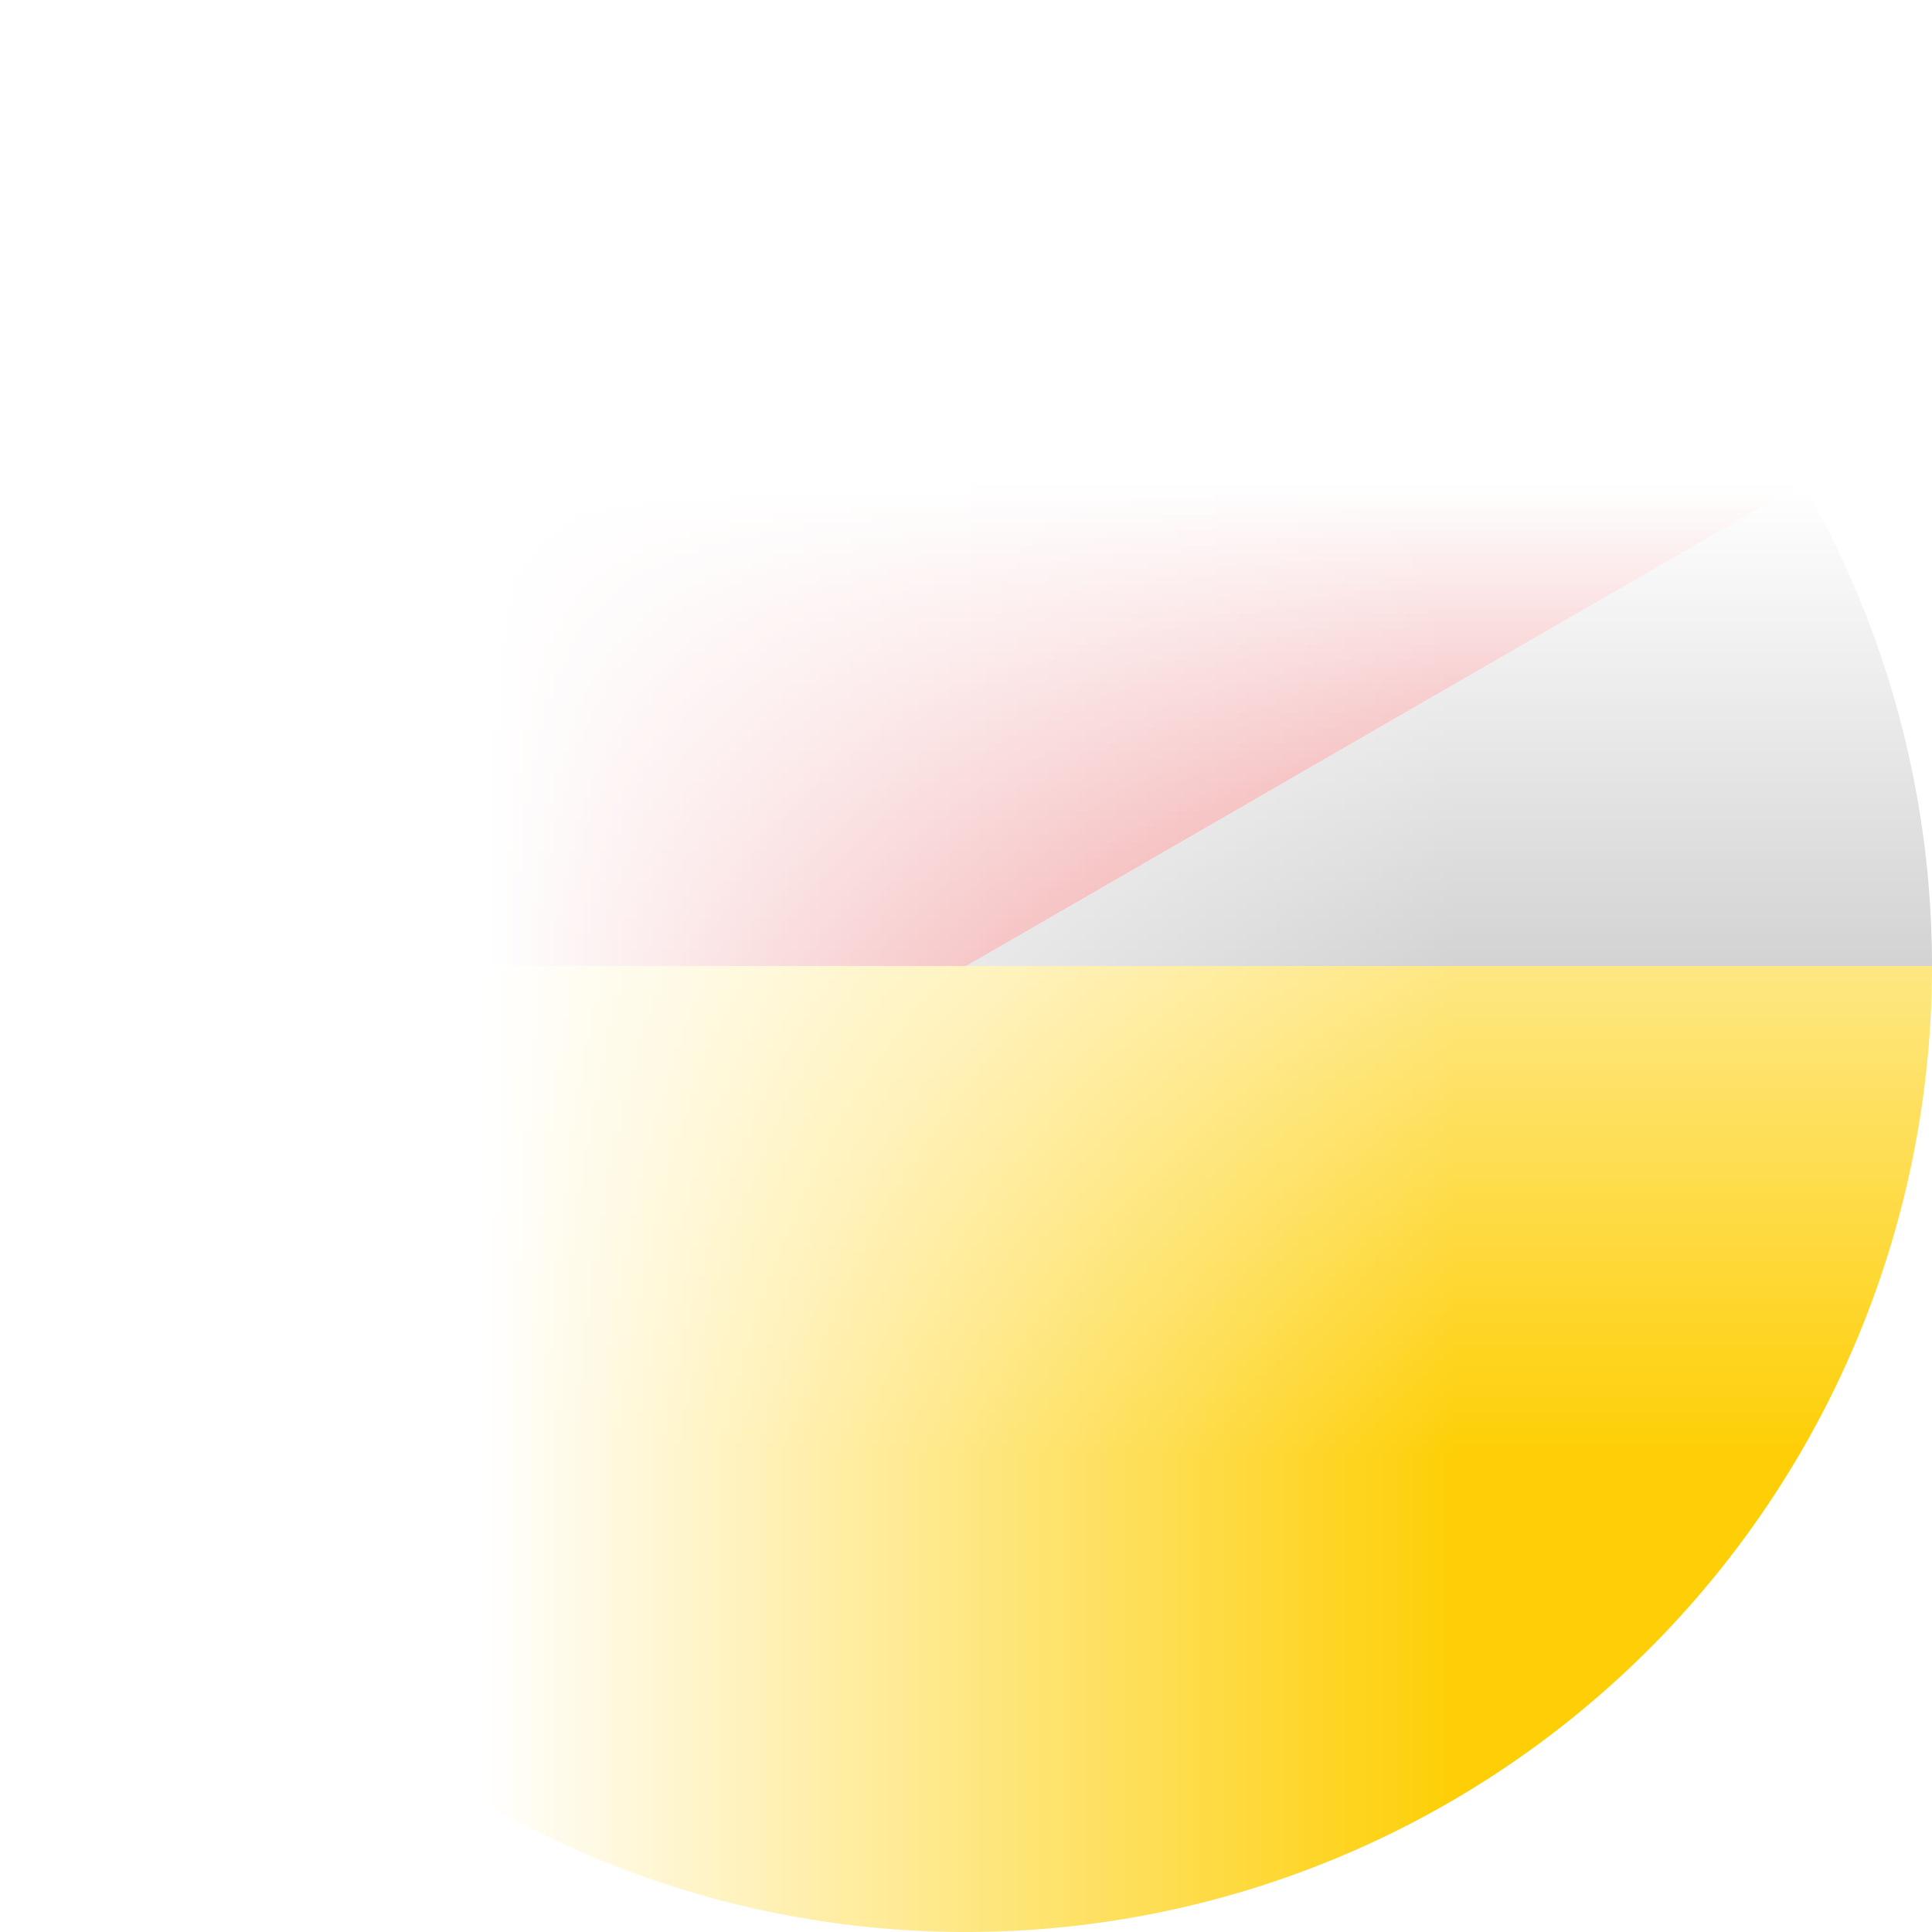
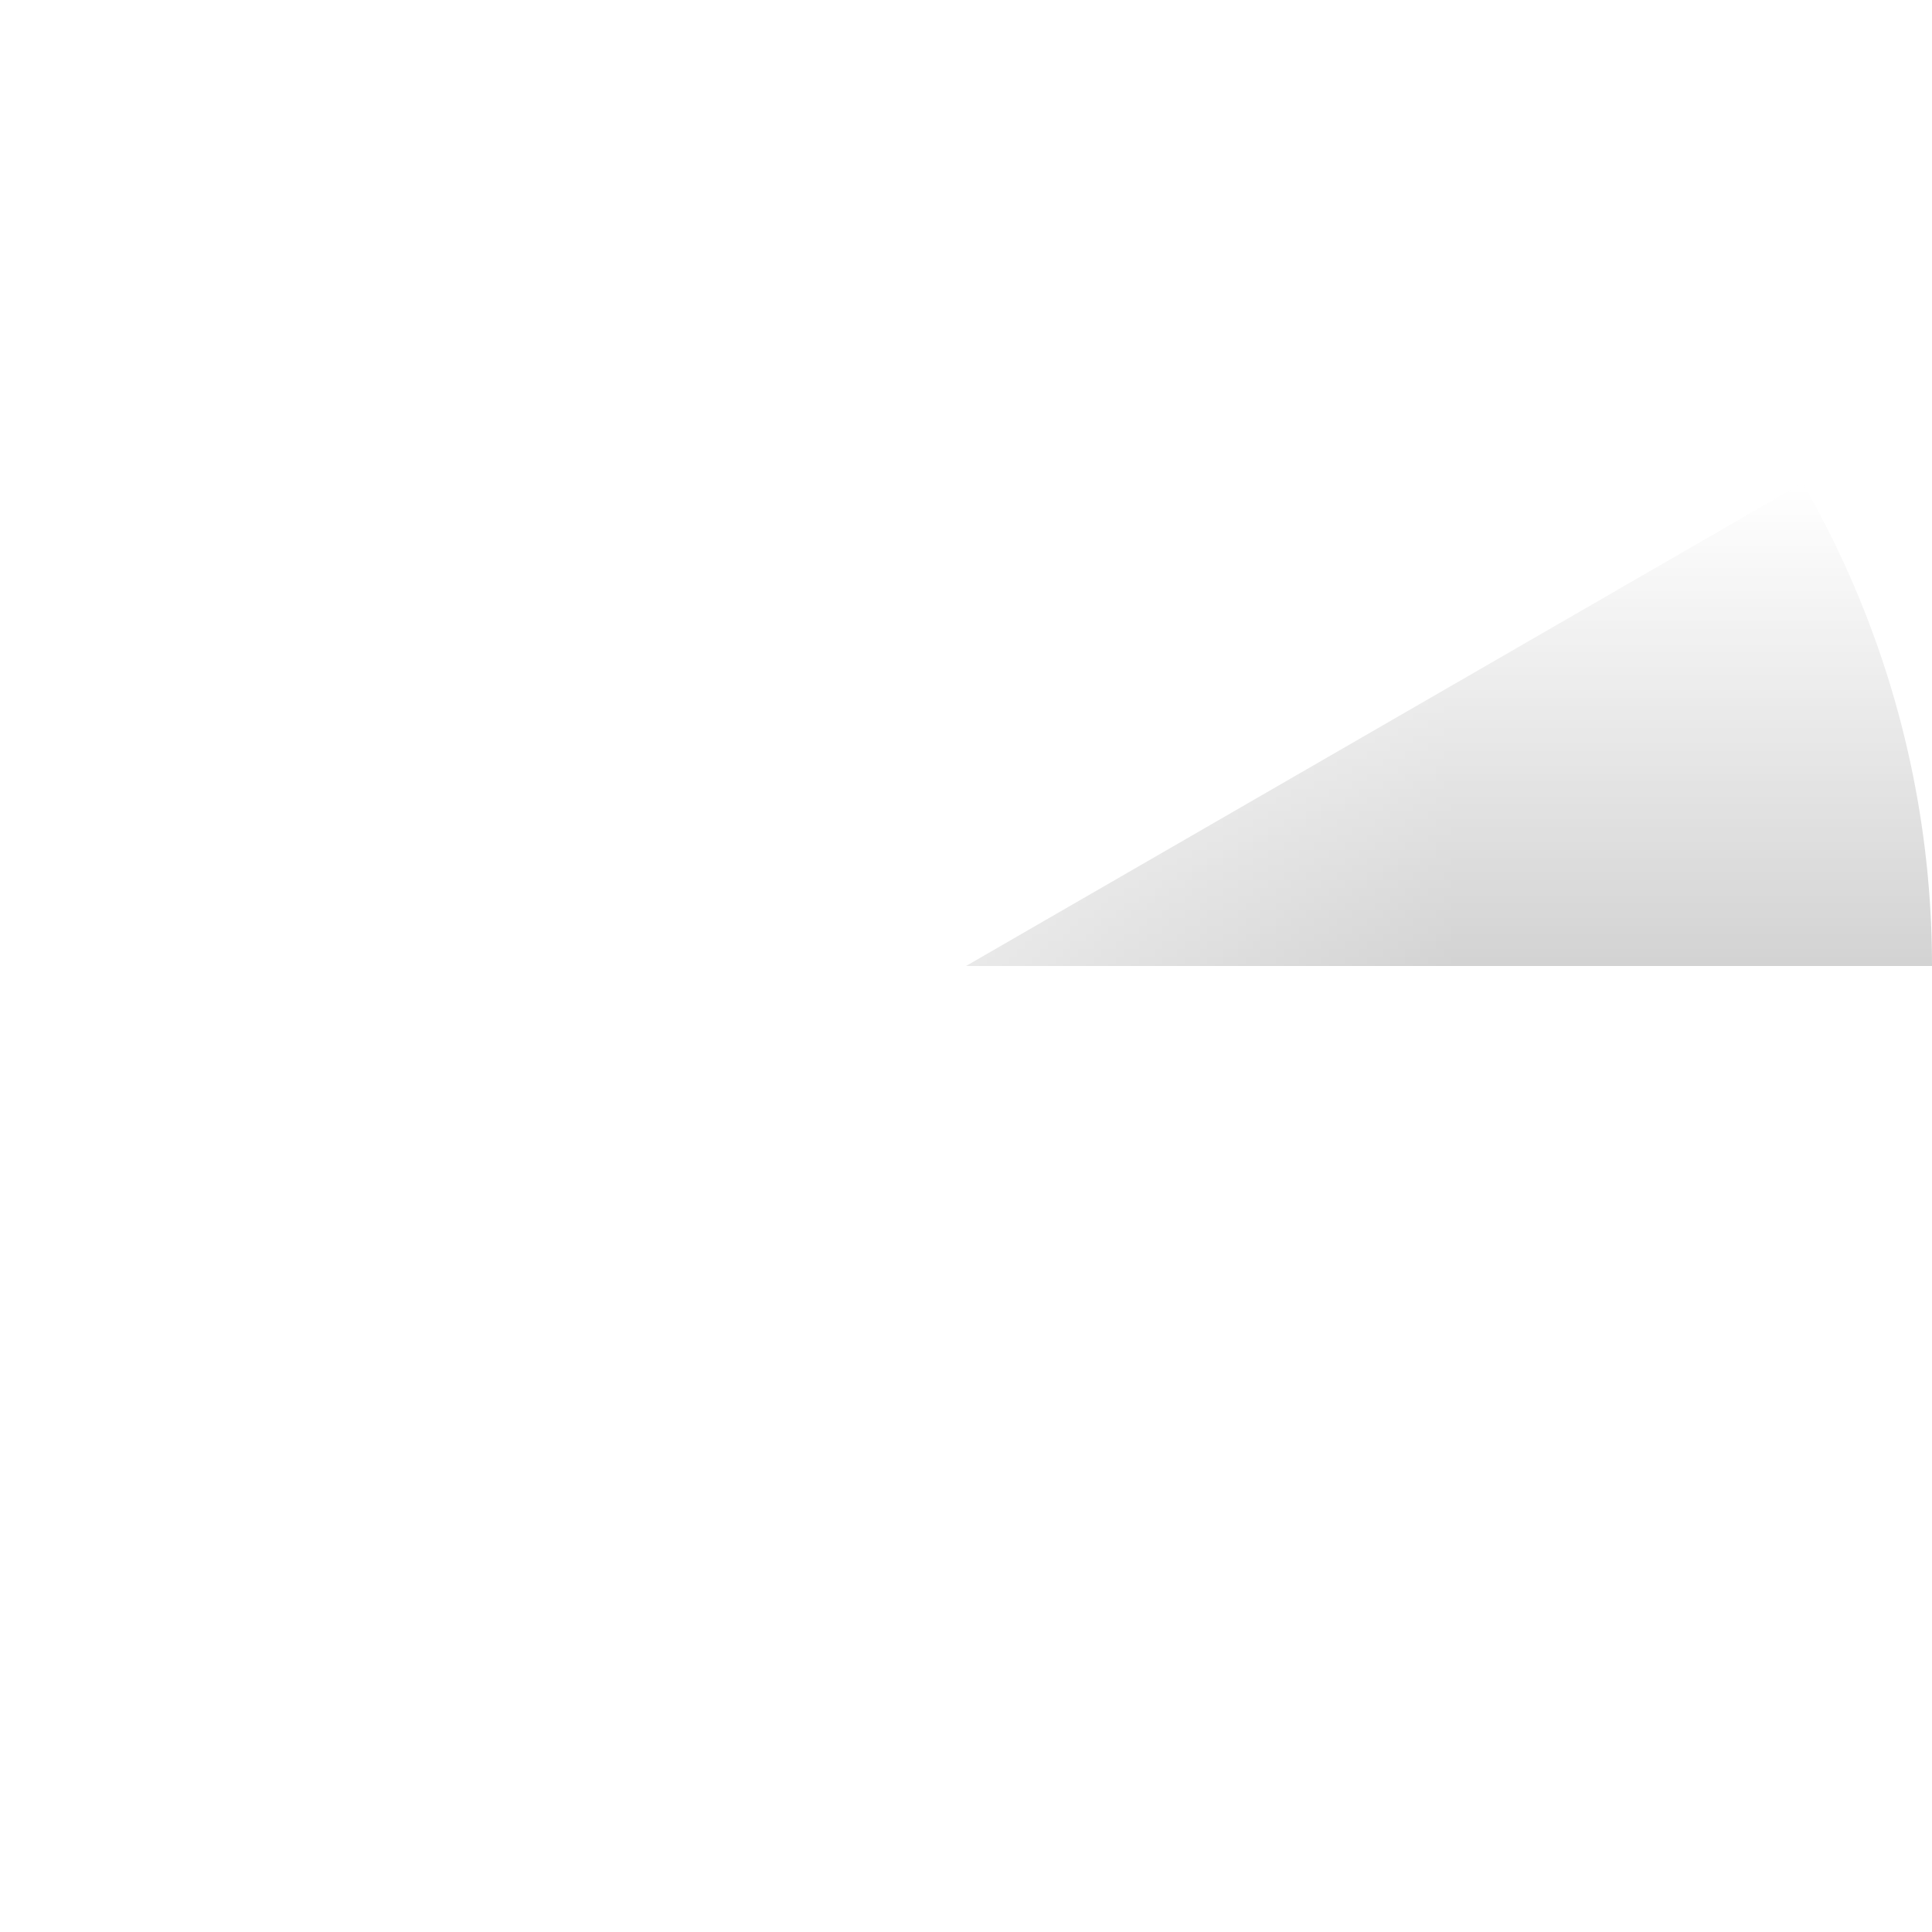
<svg xmlns="http://www.w3.org/2000/svg" version="1.1" viewBox="-1 -1 2 2" style="transform: rotate(-90deg);">
  <mask id="circleMask">
    <rect fill="white" x="-2" y="-2" width="4" height="4" />
-     <circle fill="black" cx="0" cy="0" r="0.8" />
  </mask>
  <path d="M 0.866 -0.5 A 1 1 0 0 1 1 -0 L 0 0Z" mask="url(#circleMask)" fill="#A6A6A6" />
-   <path d="M -1 0 A 1 1 0 0 1 0.866 -0.5 L 0 0Z" mask="url(#circleMask)" fill="#DD1D21" />
-   <path d="M 1 0 A 1 1 0 0 1 -1 0 L 0 0Z" mask="url(#circleMask)" fill="#FECF06" />
</svg>